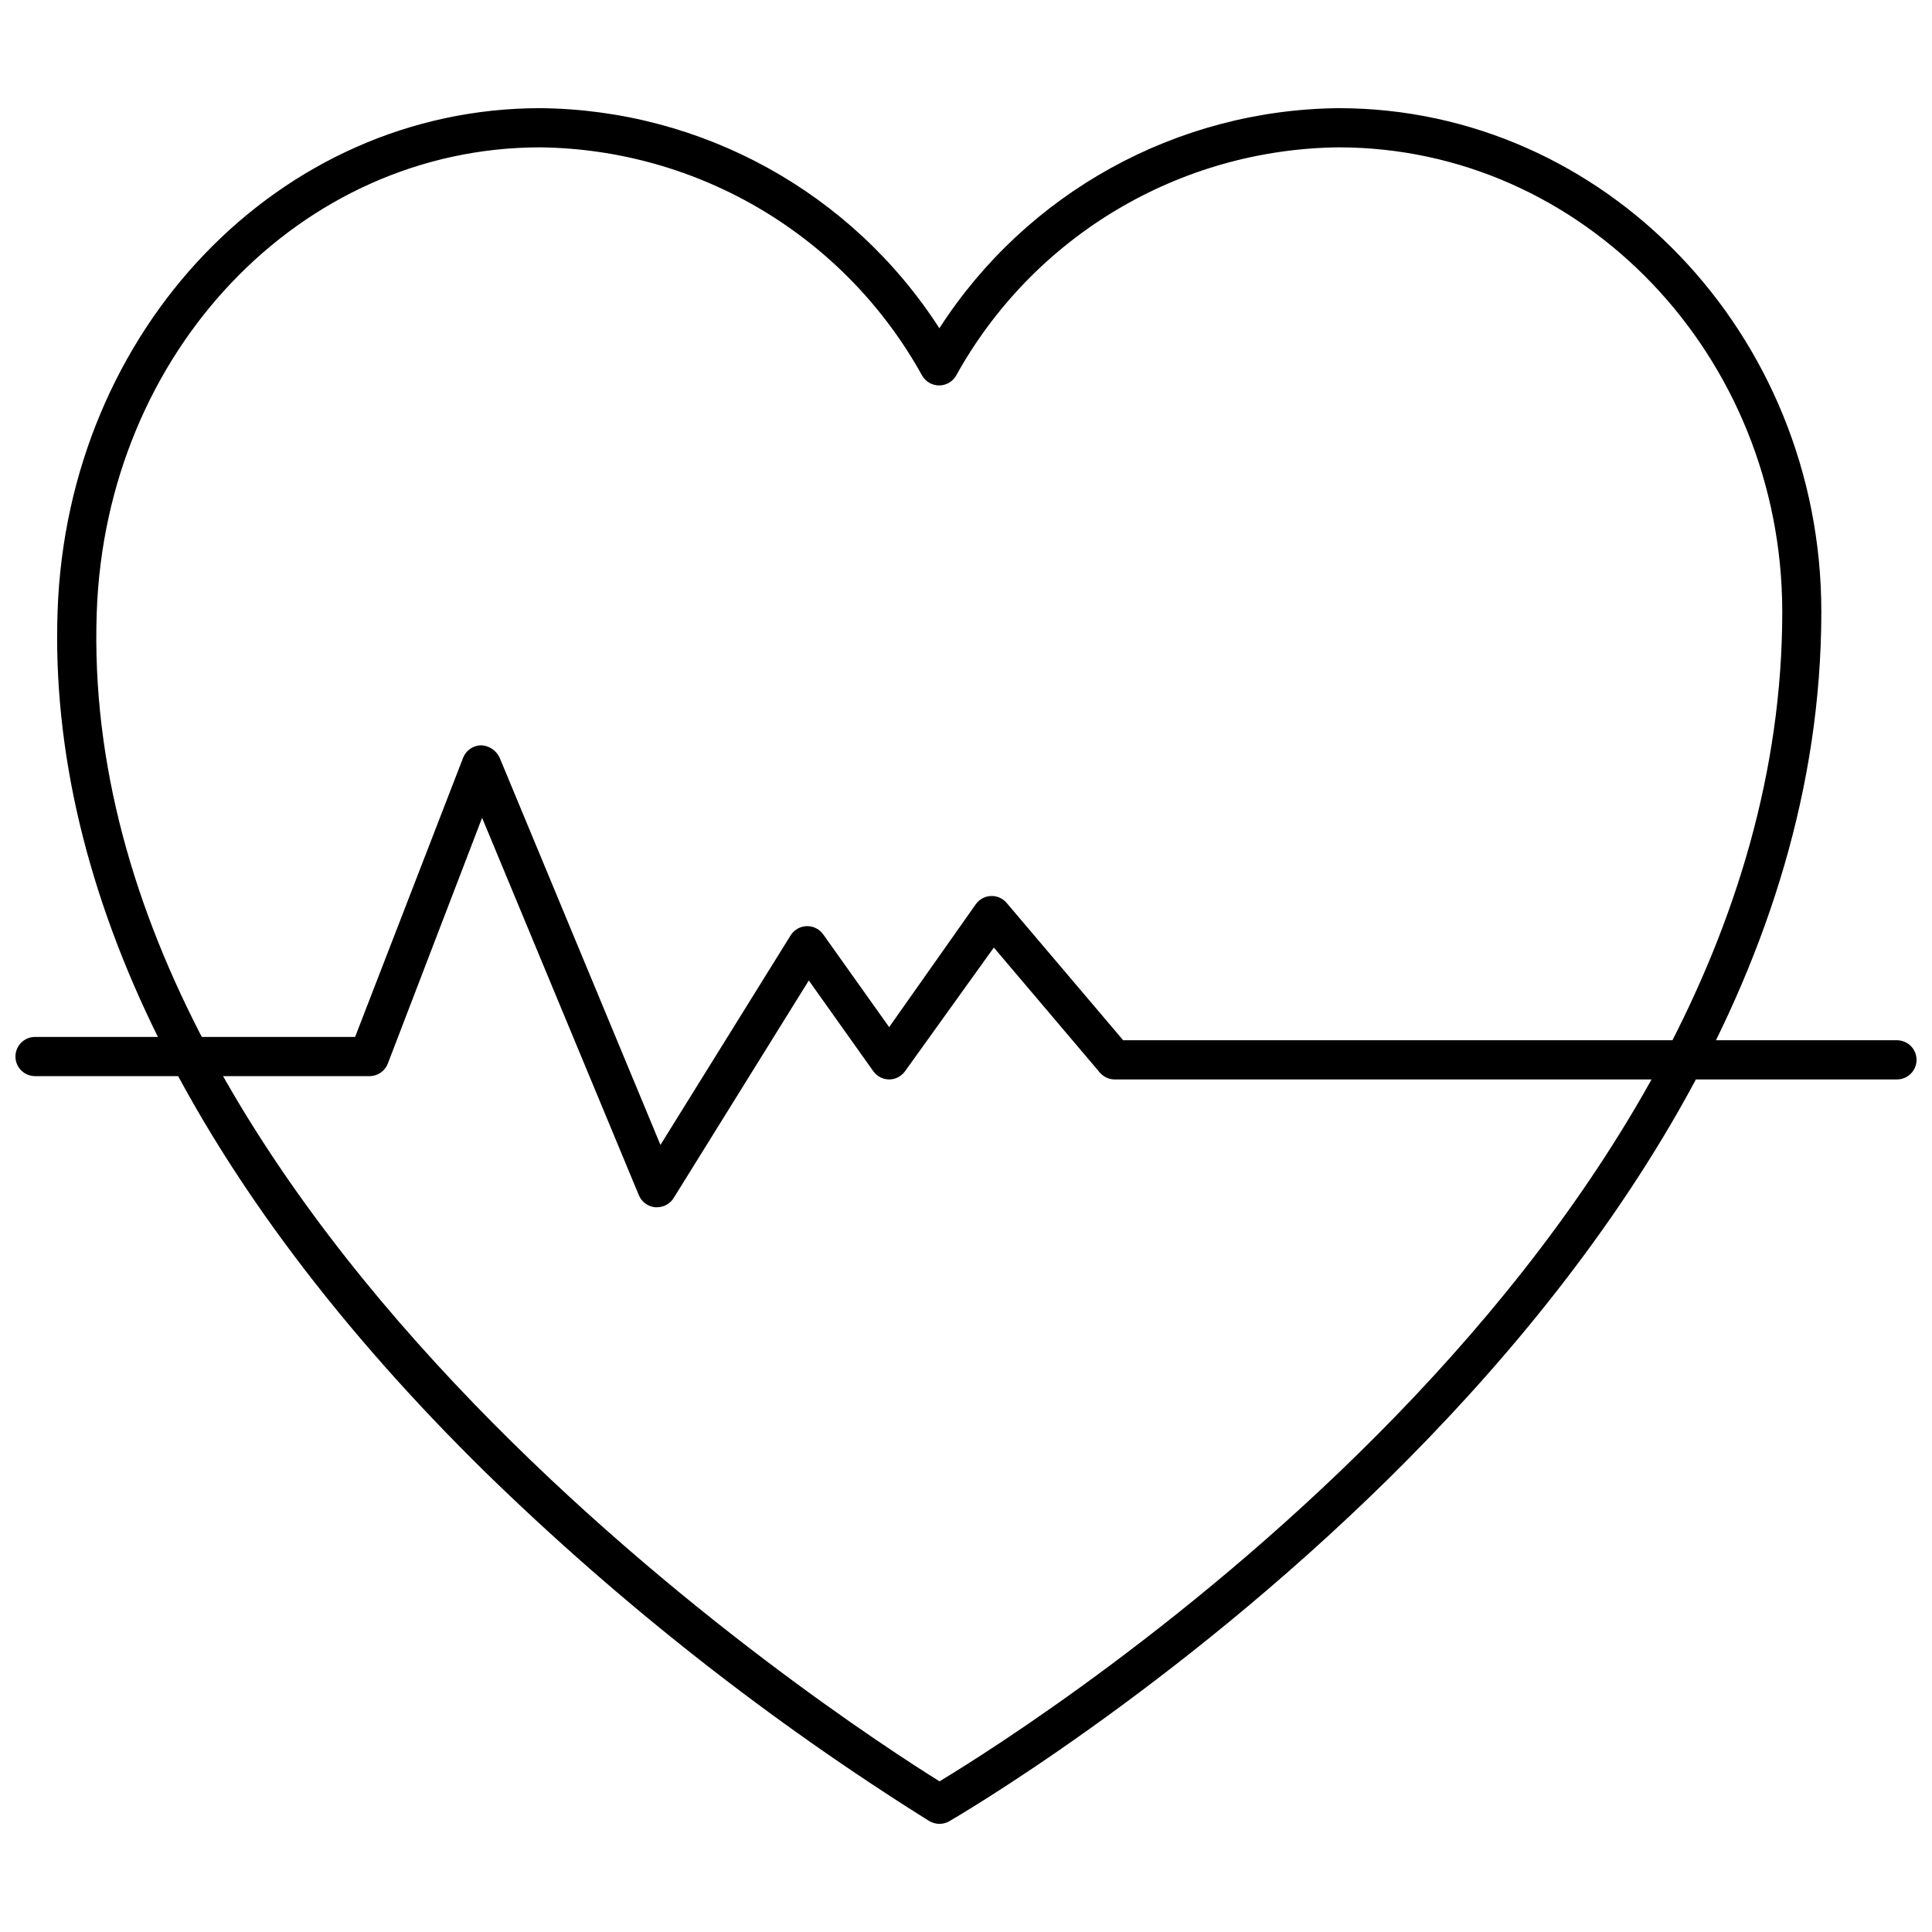
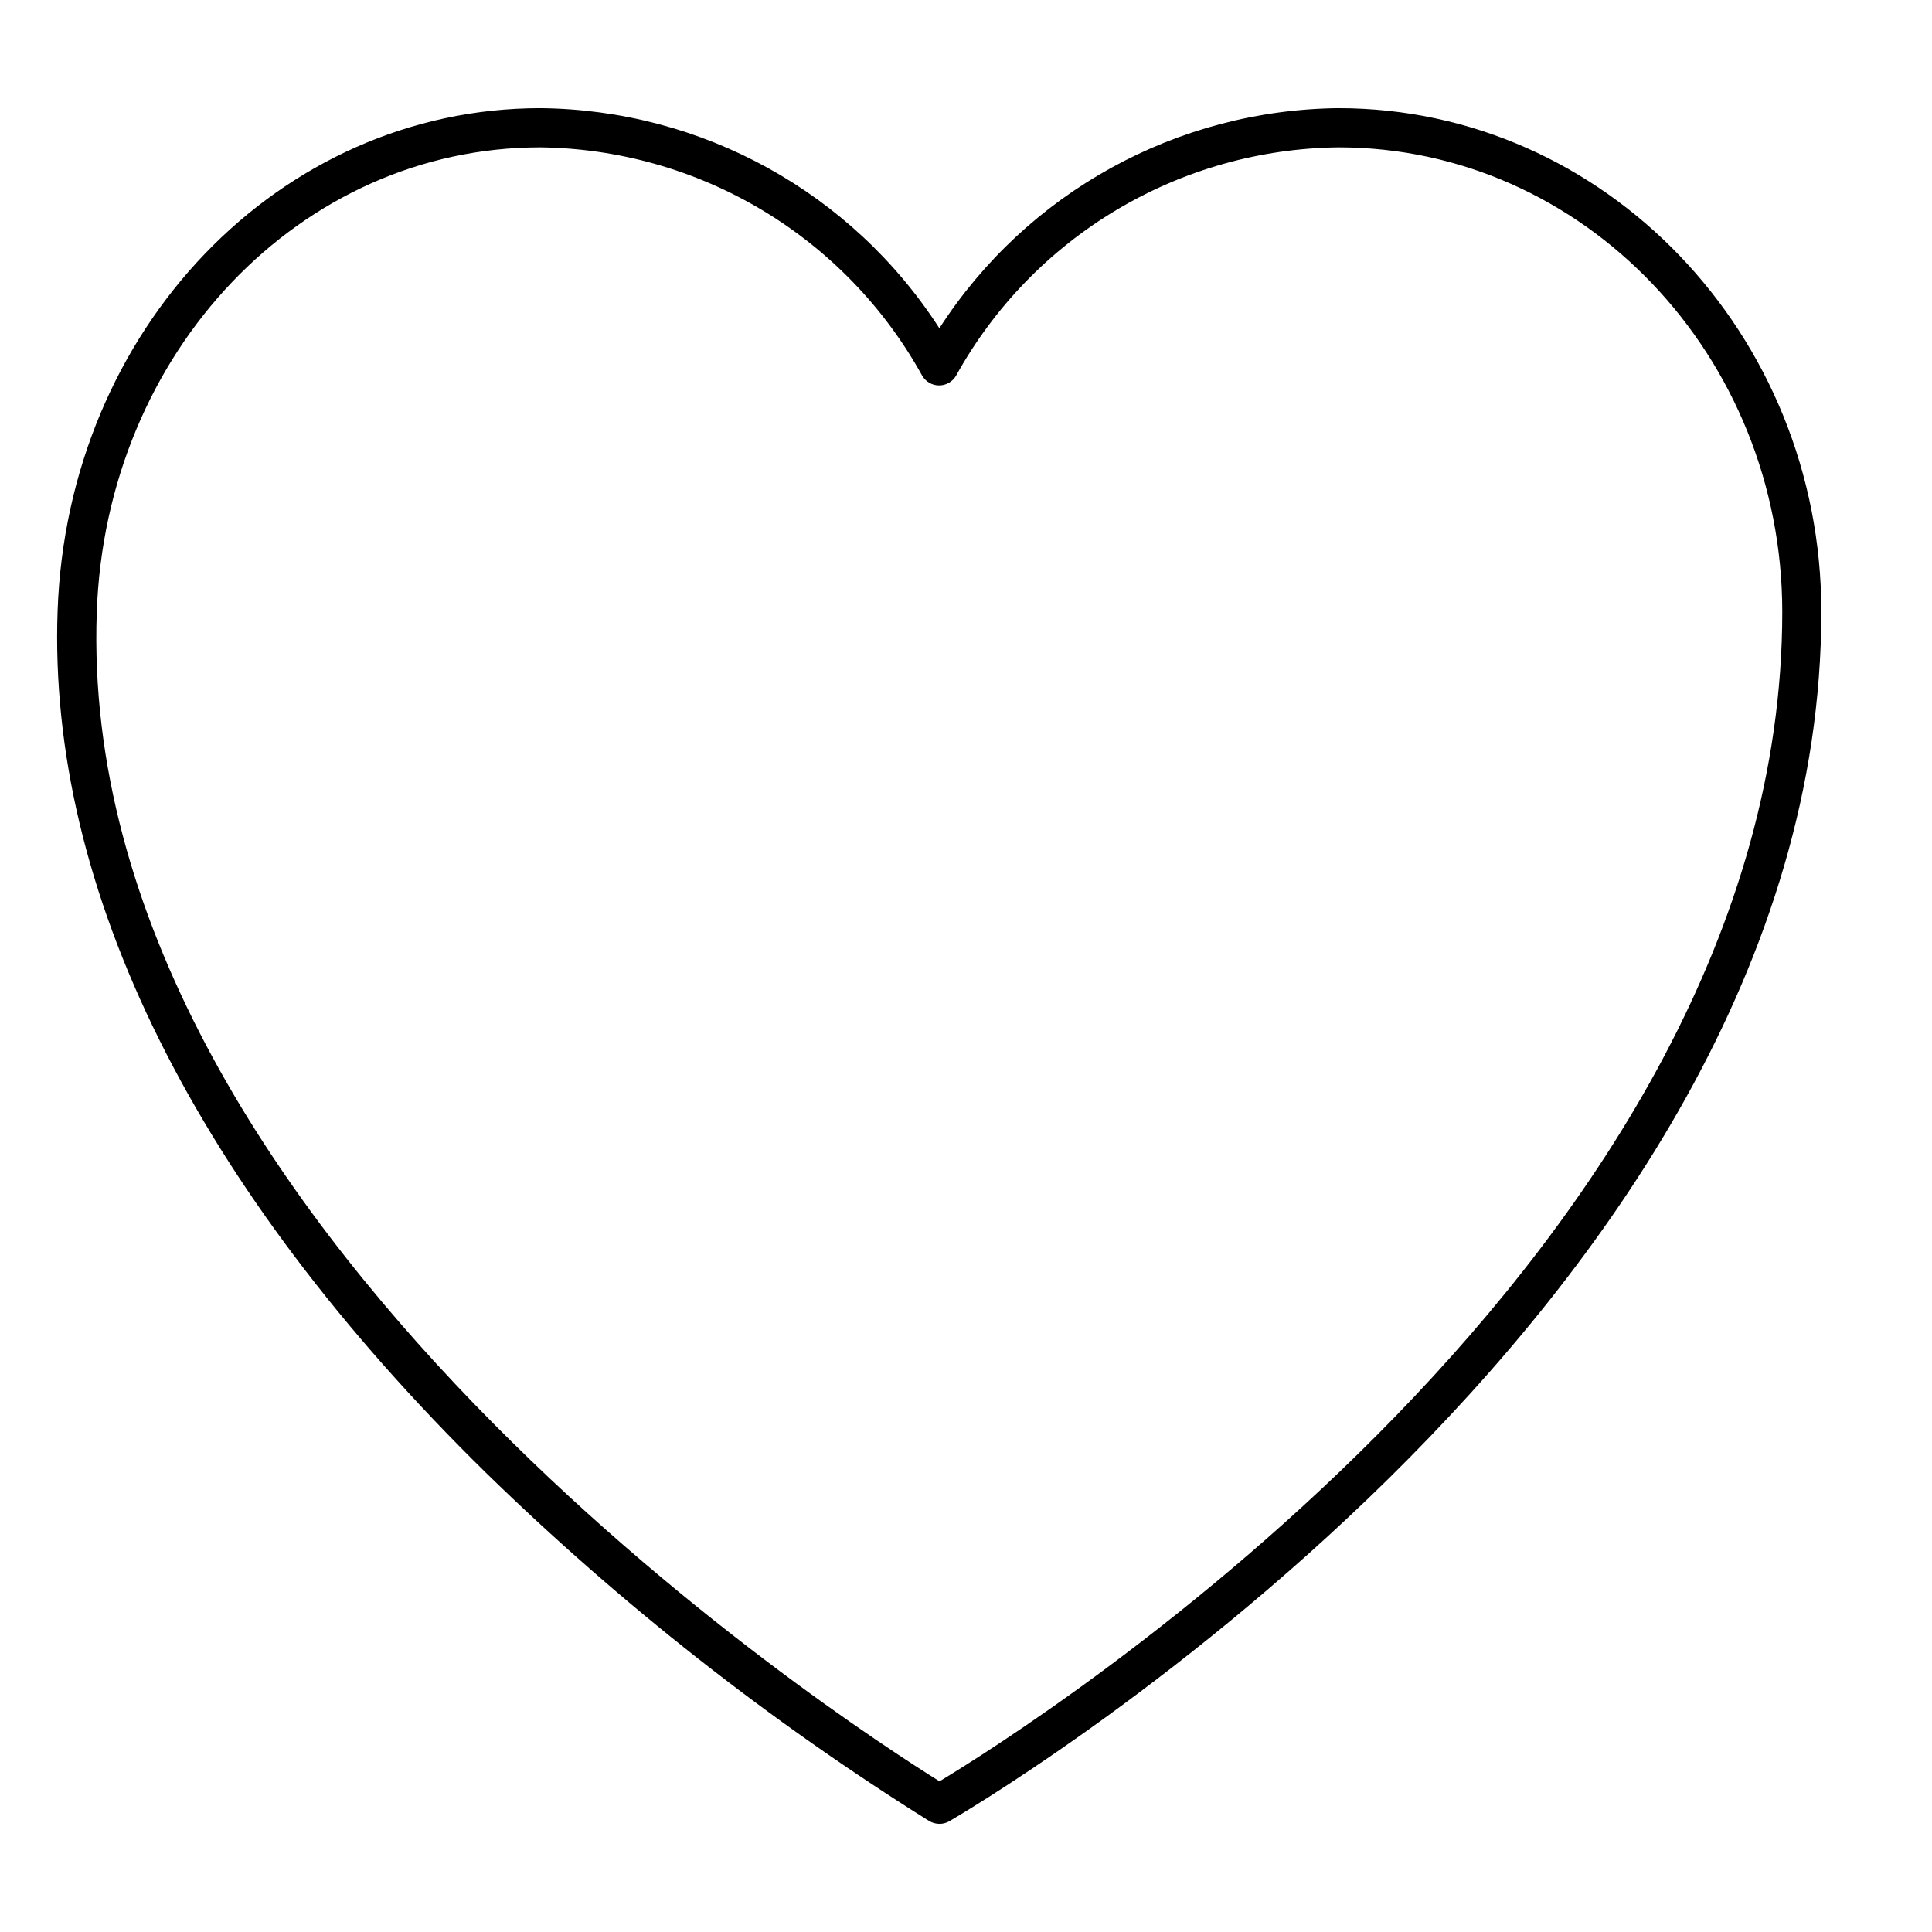
<svg xmlns="http://www.w3.org/2000/svg" width="800px" height="800px" version="1.1" viewBox="144 144 512 512">
  <defs>
    <clipPath id="a">
-       <path d="m148.09 341h503.81v123h-503.81z" />
-     </clipPath>
+       </clipPath>
  </defs>
  <path d="m392.93 627.34c-0.93-0.016-1.84-0.266-2.648-0.727-42.359-26.5-81.766-57.461-117.54-92.348-76.867-75.469-116.08-154.41-113.48-228.32 2.598-74.742 58.793-133.28 127.93-133.28 42.82 0.395 82.57 22.316 105.75 58.328 23.207-36.004 62.969-57.922 105.8-58.328 70.535 0 127.93 59.887 127.93 133.43 0 186.67-228.84 319.22-231.13 320.57-0.793 0.449-1.688 0.684-2.598 0.676zm-105.75-444.29c-63.469 0-115.15 54.121-117.54 123.25-5.715 162.05 197.84 293.87 223.34 309.77 25.242-15.219 223.34-140.23 223.34-309.97-0.055-67.832-52.723-123.05-117.59-123.05-20.727 0.23-41.02 5.945-58.82 16.566-17.797 10.617-32.469 25.762-42.512 43.895-0.922 1.625-2.648 2.633-4.519 2.633-1.871 0-3.598-1.008-4.519-2.633-10.023-18.117-24.664-33.25-42.438-43.871-17.77-10.617-38.039-16.344-58.738-16.59z" />
  <g clip-path="url(#a)">
-     <path d="m318.14 463.94h-0.469 0.004c-1.934-0.16-3.613-1.383-4.363-3.172l-41.551-100.04-24.984 65.133c-0.77 2-2.688 3.32-4.828 3.324h-88.66c-2.871 0-5.195-2.324-5.195-5.191 0-2.871 2.324-5.195 5.195-5.195h84.816l28.617-73.961c0.766-1.98 2.656-3.297 4.777-3.324 2.102 0.086 3.981 1.324 4.883 3.219l42.645 102.68 34.59-55.68c0.965-1.434 2.582-2.297 4.312-2.297 1.727 0 3.344 0.863 4.309 2.297l17.398 24.465 22.957-32.566c0.93-1.305 2.402-2.109 4-2.18 1.617-0.066 3.172 0.625 4.207 1.867l30.852 36.355 205.06 0.004c2.867 0 5.191 2.324 5.191 5.195 0 2.867-2.324 5.191-5.191 5.191h-207.29c-1.52 0-2.961-0.664-3.949-1.816l-28.098-33.137-23.527 32.773h-0.004c-0.969 1.359-2.535 2.172-4.207 2.18-1.672-0.008-3.234-0.82-4.207-2.18l-17.09-24.047-35.781 57.598c-0.941 1.543-2.613 2.488-4.418 2.496z" />
-   </g>
+     </g>
</svg>